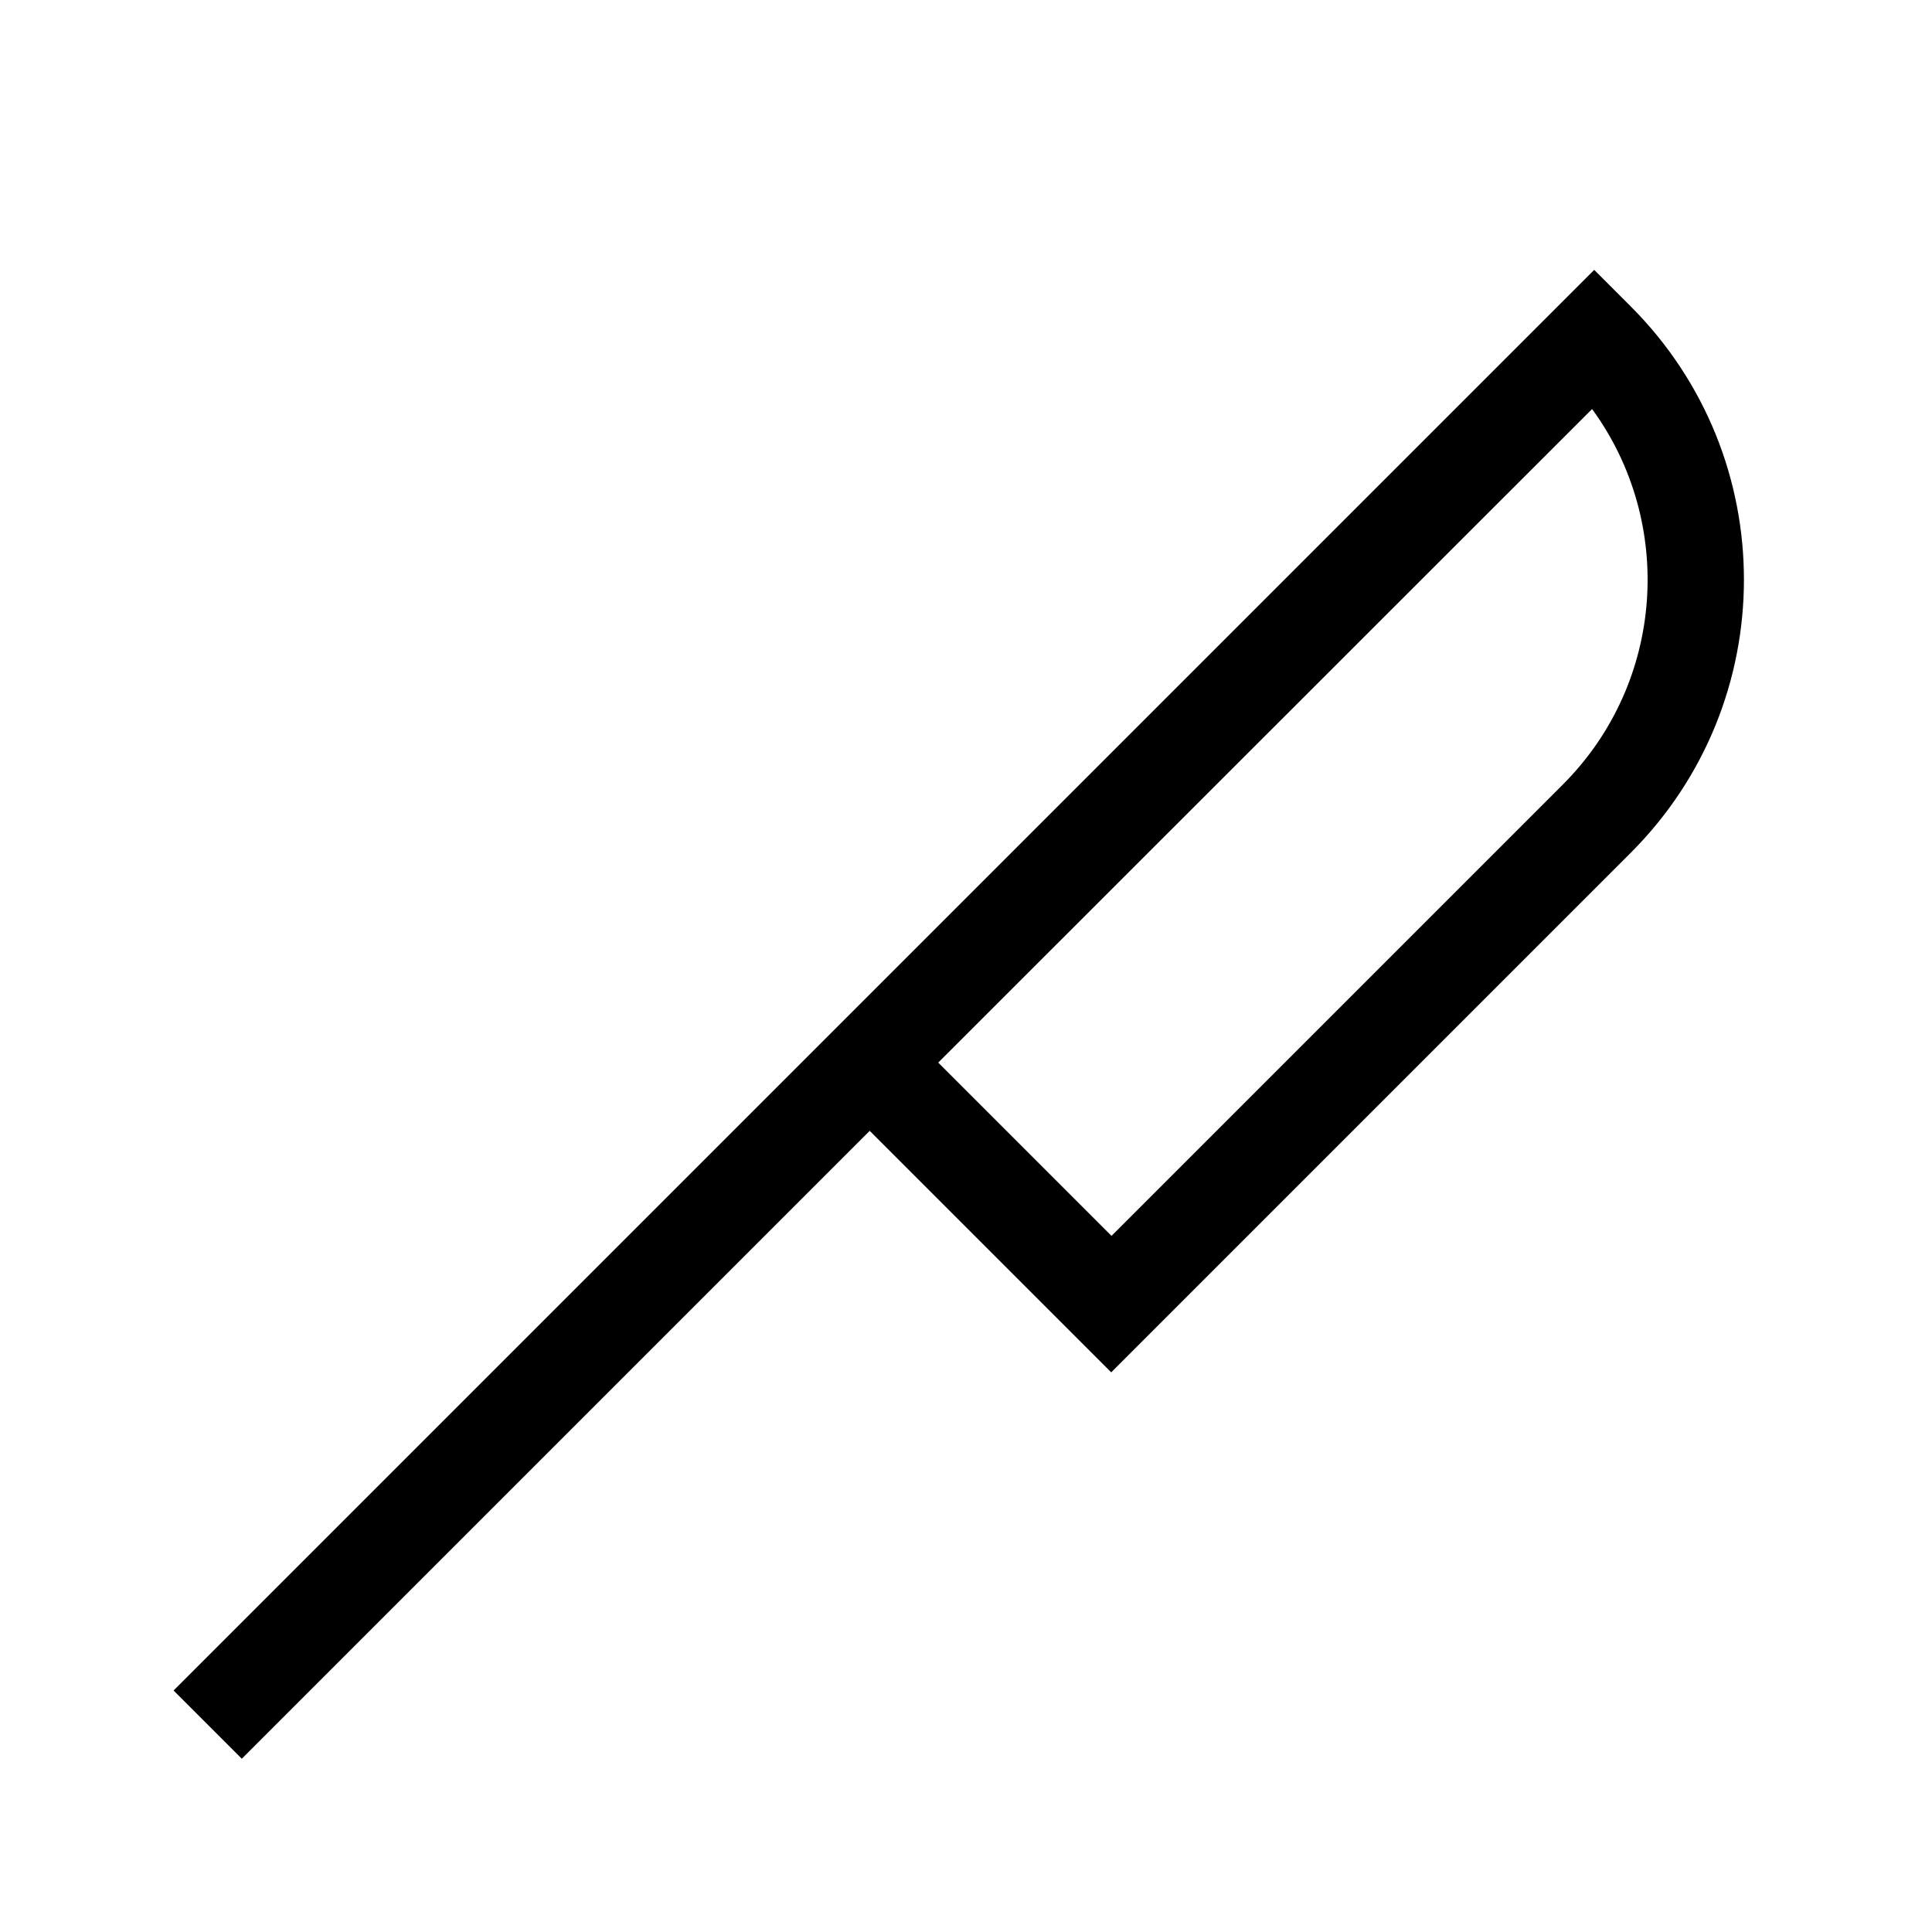
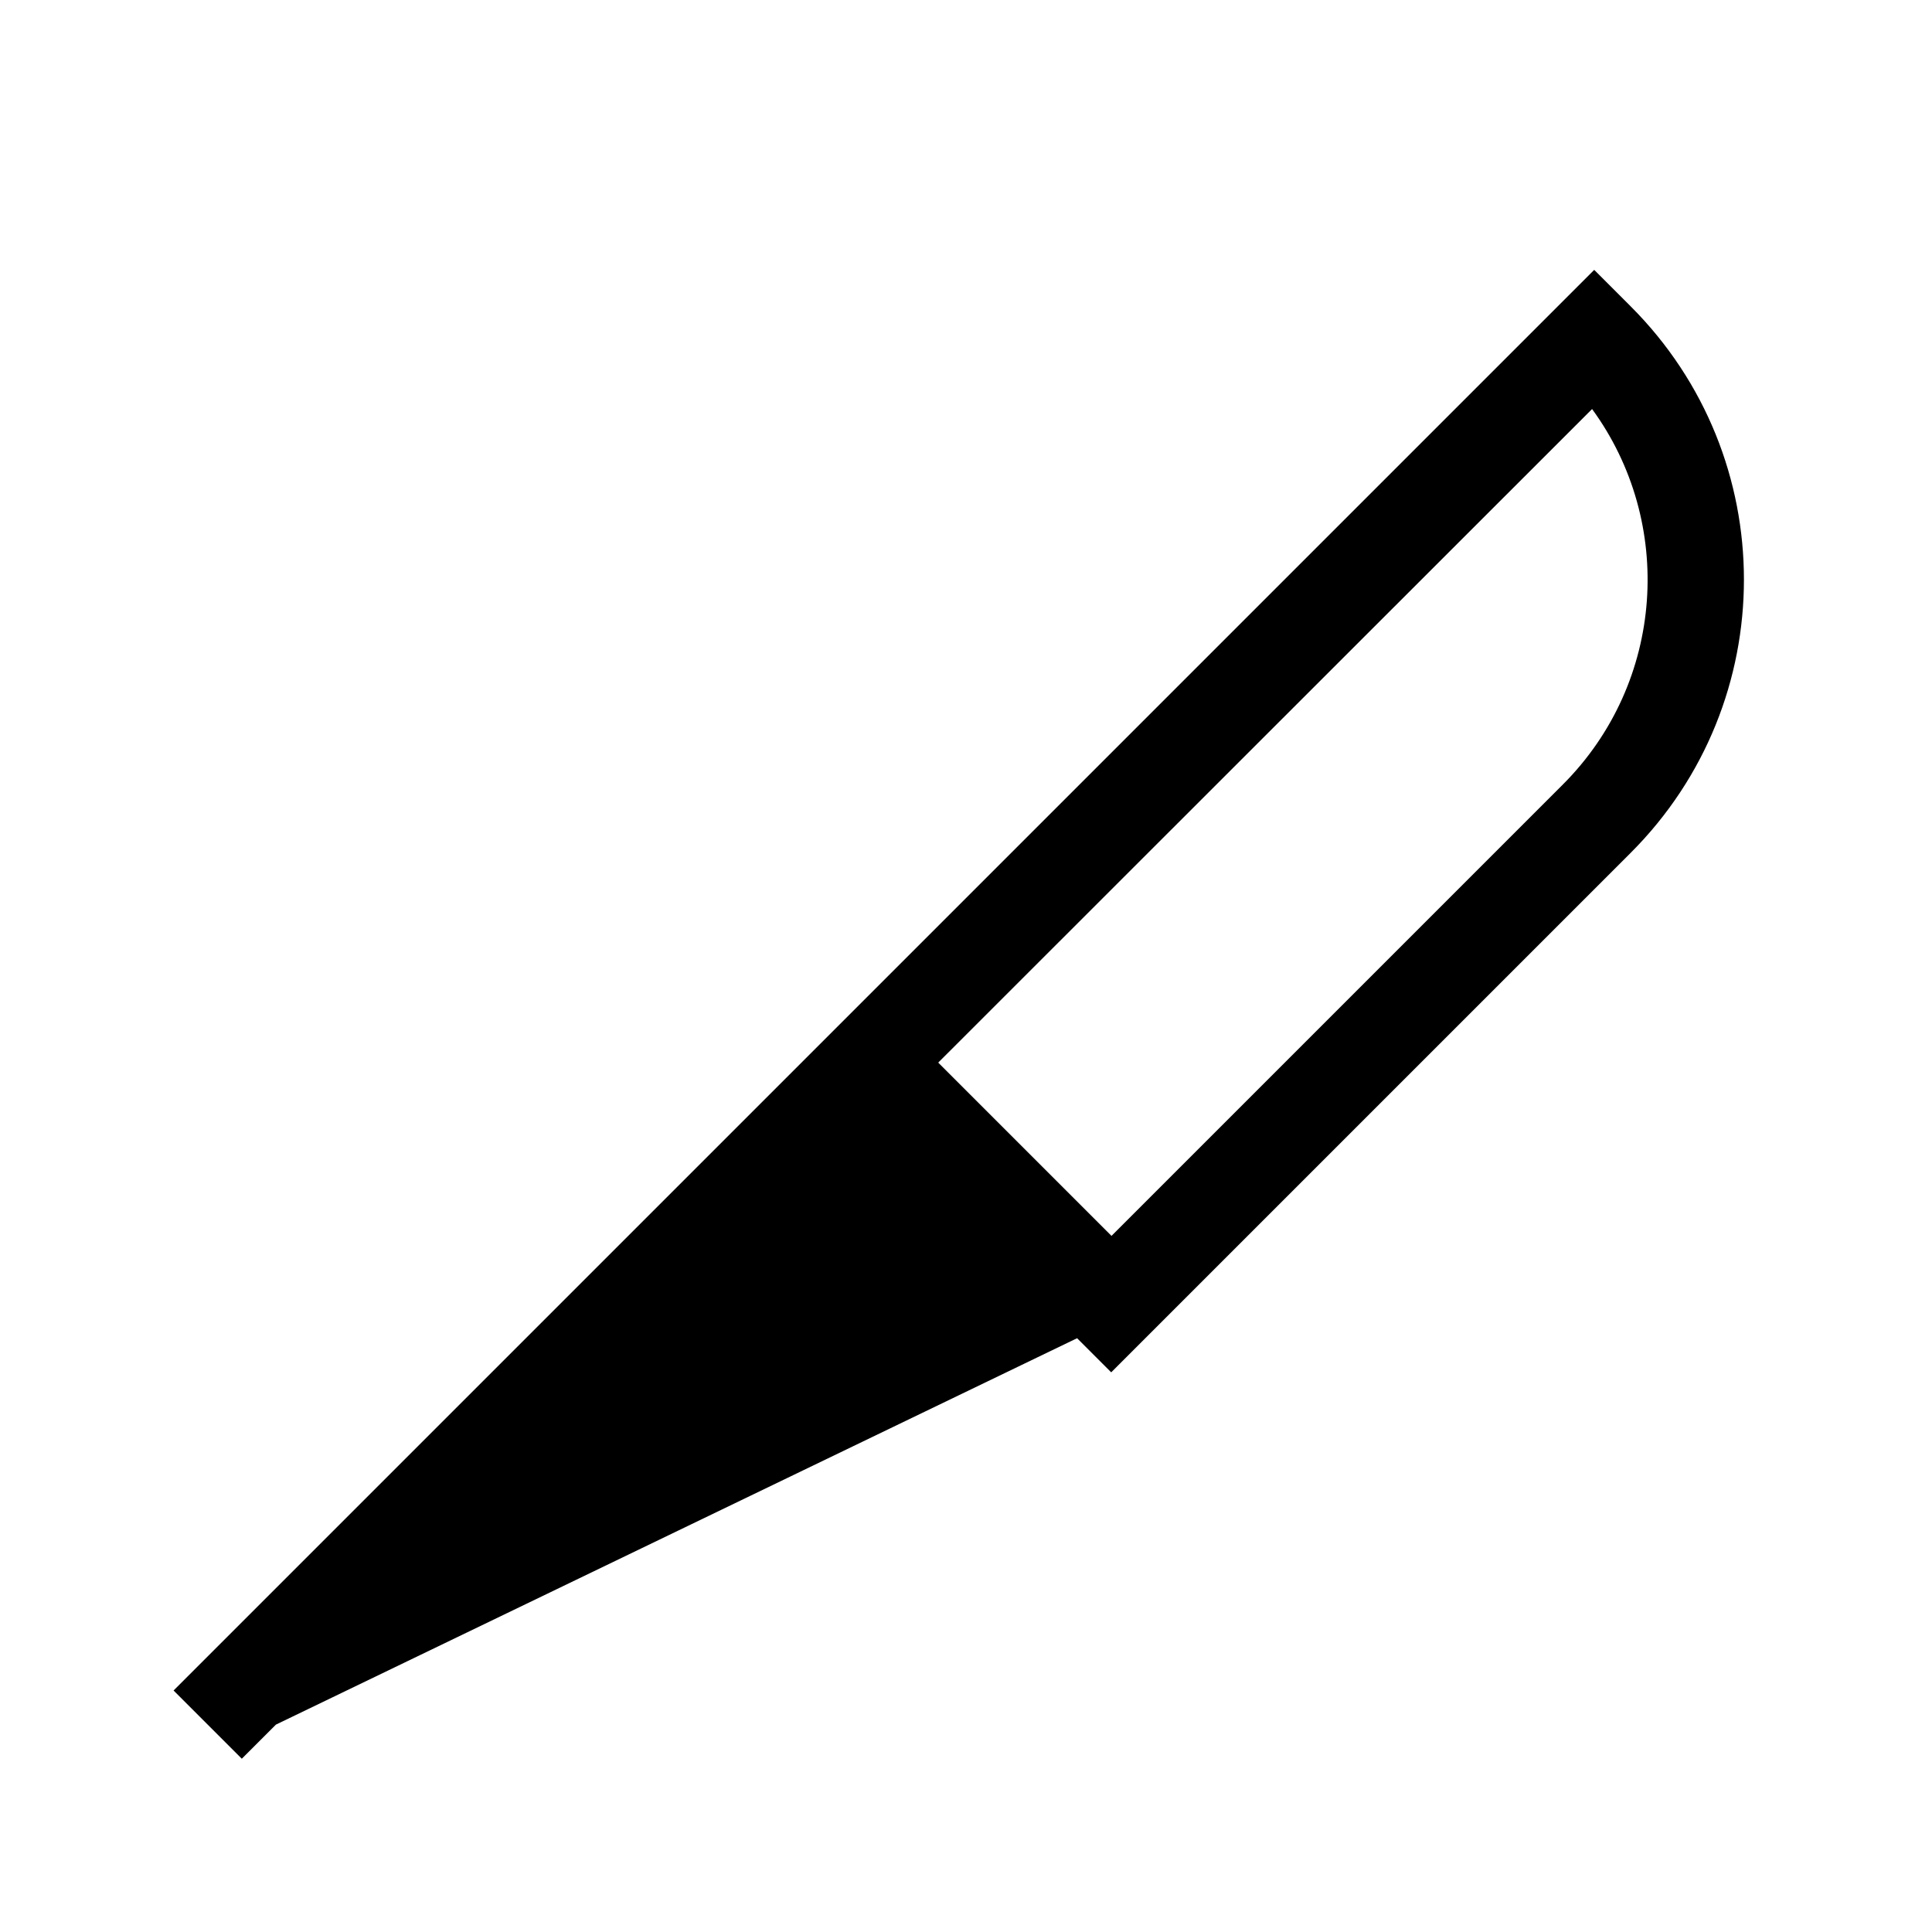
<svg xmlns="http://www.w3.org/2000/svg" viewBox="0 0 640 640">
-   <path fill="currentColor" d="M528.1 89.4L539.4 100.7L540.2 101.5C590.2 151.5 590.2 232.5 540.2 282.5L379.4 443.3L368.1 454.6L356.8 443.3L288.1 374.6L91.4 571.3L80.1 582.6L57.5 560L68.8 548.7L516.8 100.7L528.1 89.4zM310.8 352L368.2 409.4L517.7 259.9C551.6 226 554.8 173 527.4 135.5L310.8 352z" />
+   <path fill="currentColor" d="M528.1 89.4L539.4 100.7L540.2 101.5C590.2 151.5 590.2 232.5 540.2 282.5L379.4 443.3L368.1 454.6L356.8 443.3L91.4 571.3L80.1 582.6L57.5 560L68.8 548.7L516.8 100.7L528.1 89.4zM310.8 352L368.2 409.4L517.7 259.9C551.6 226 554.8 173 527.4 135.5L310.8 352z" />
</svg>